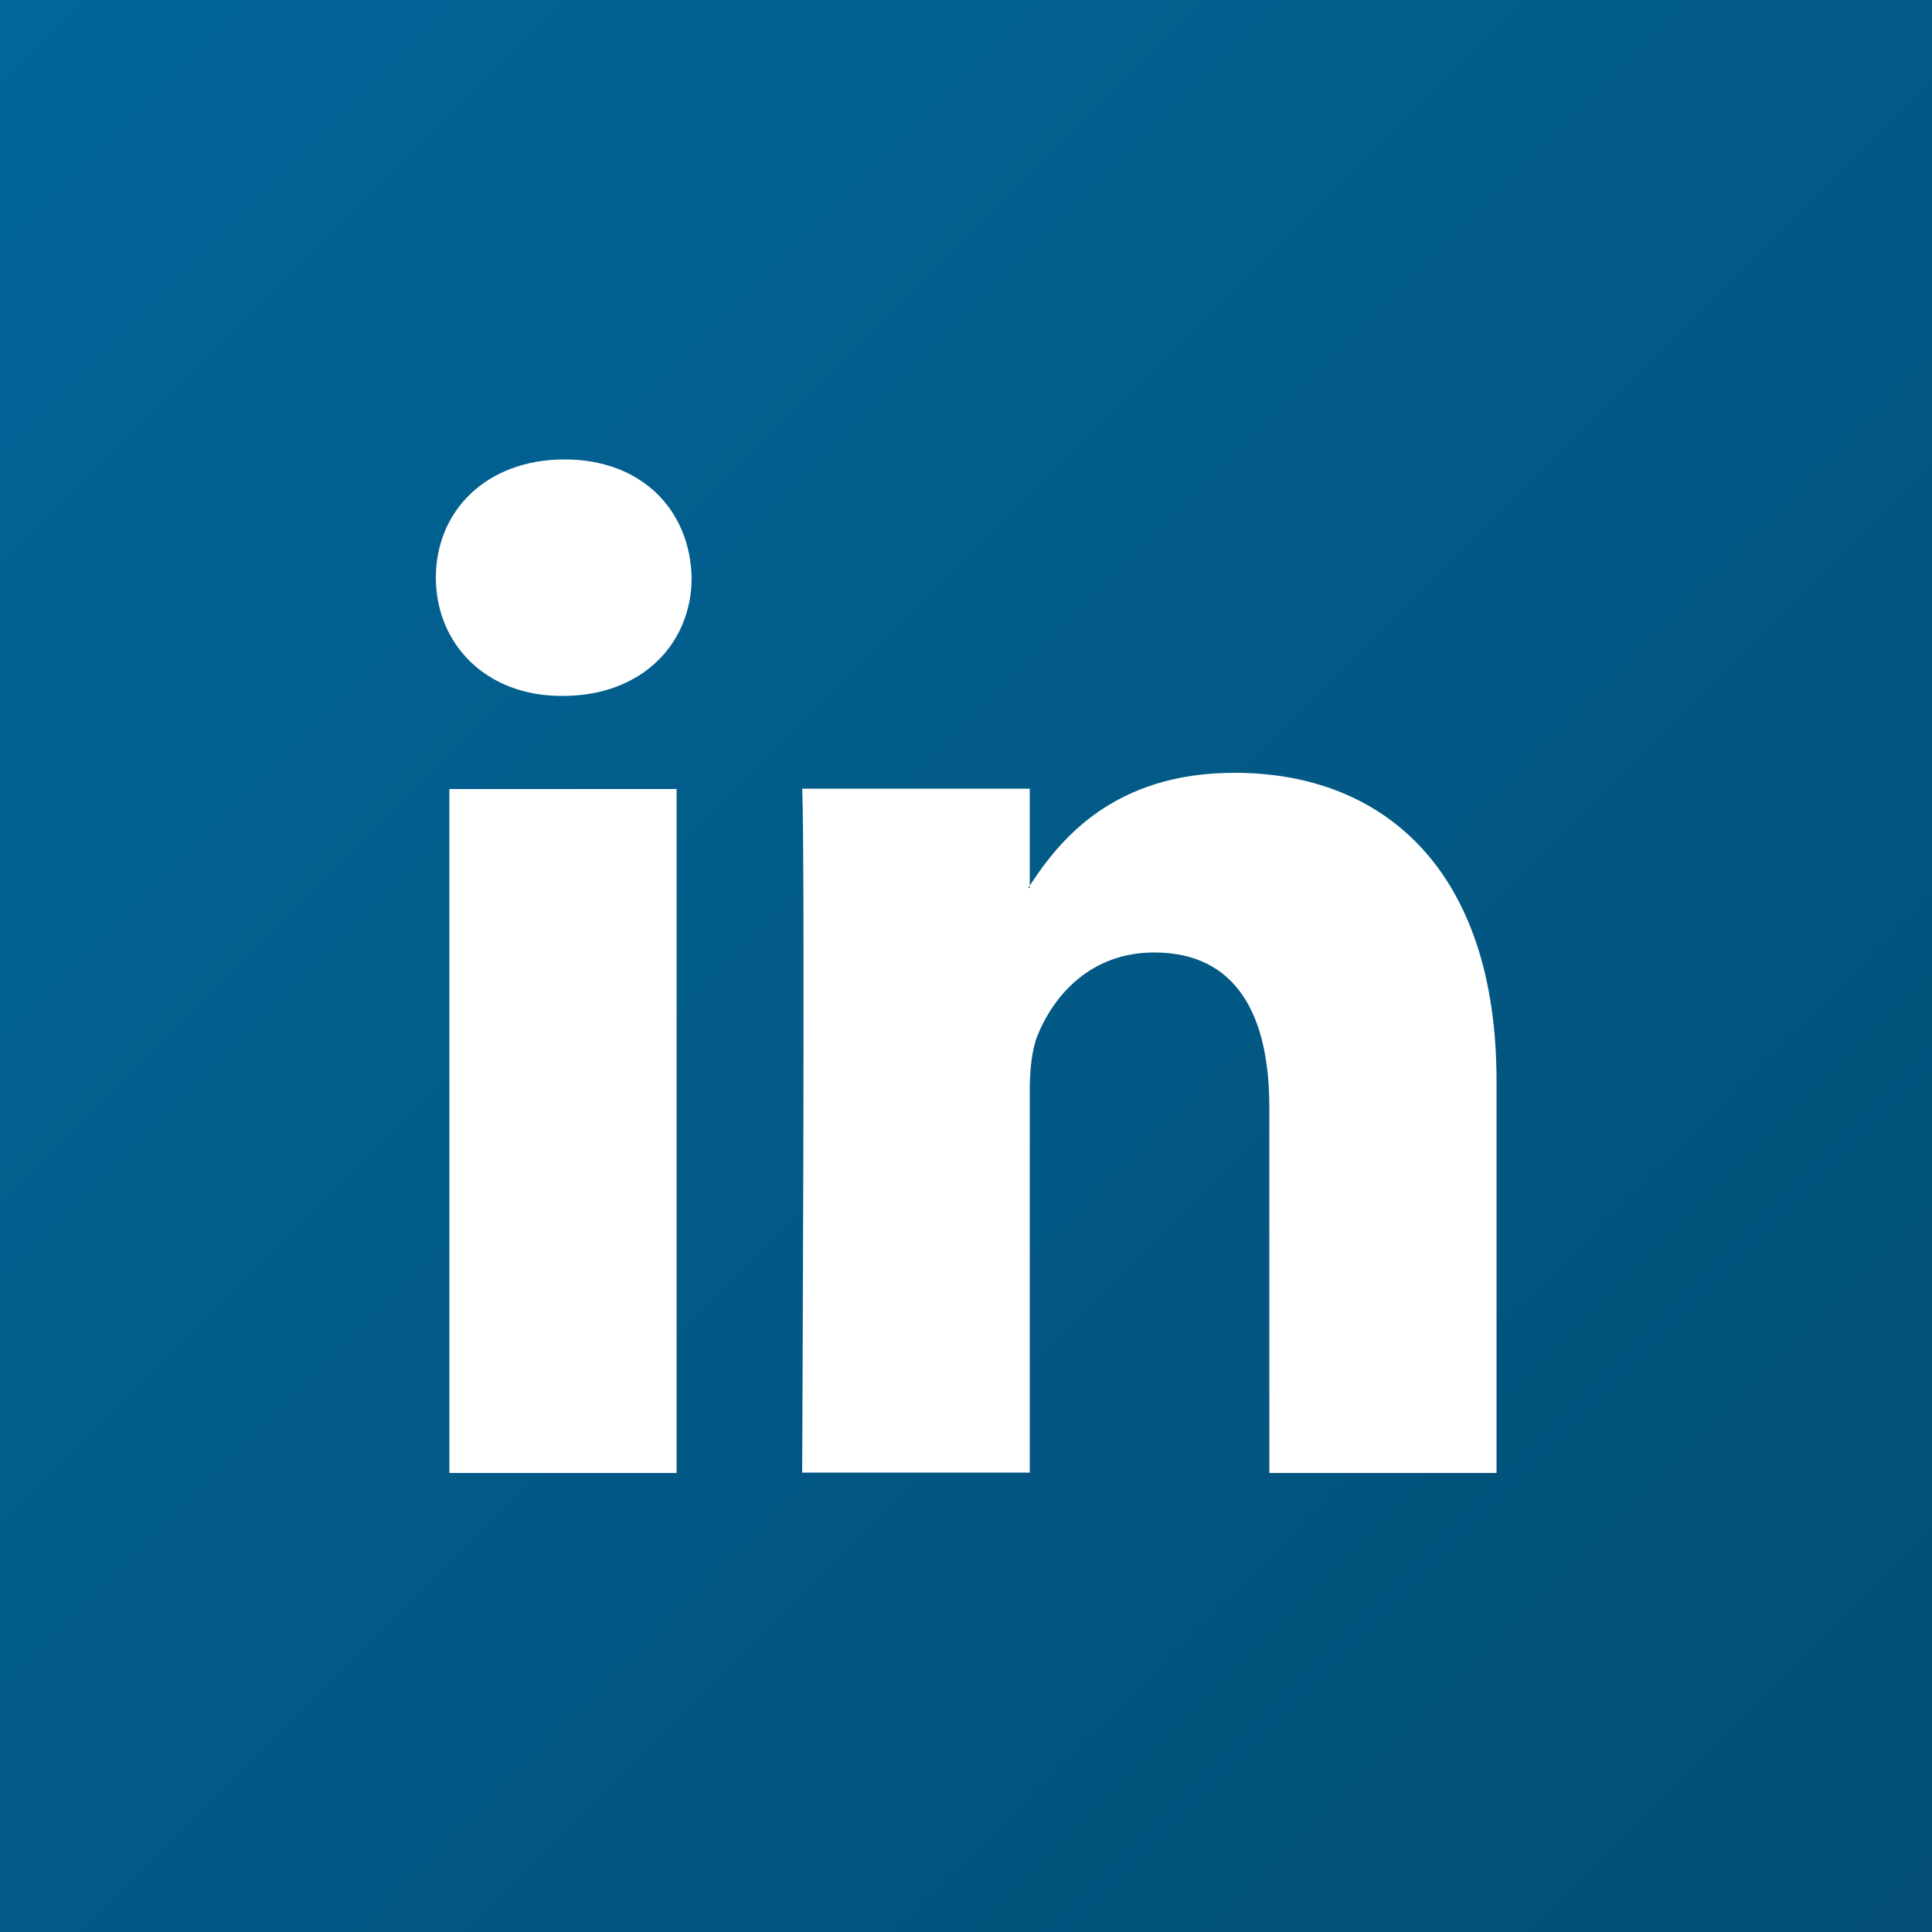
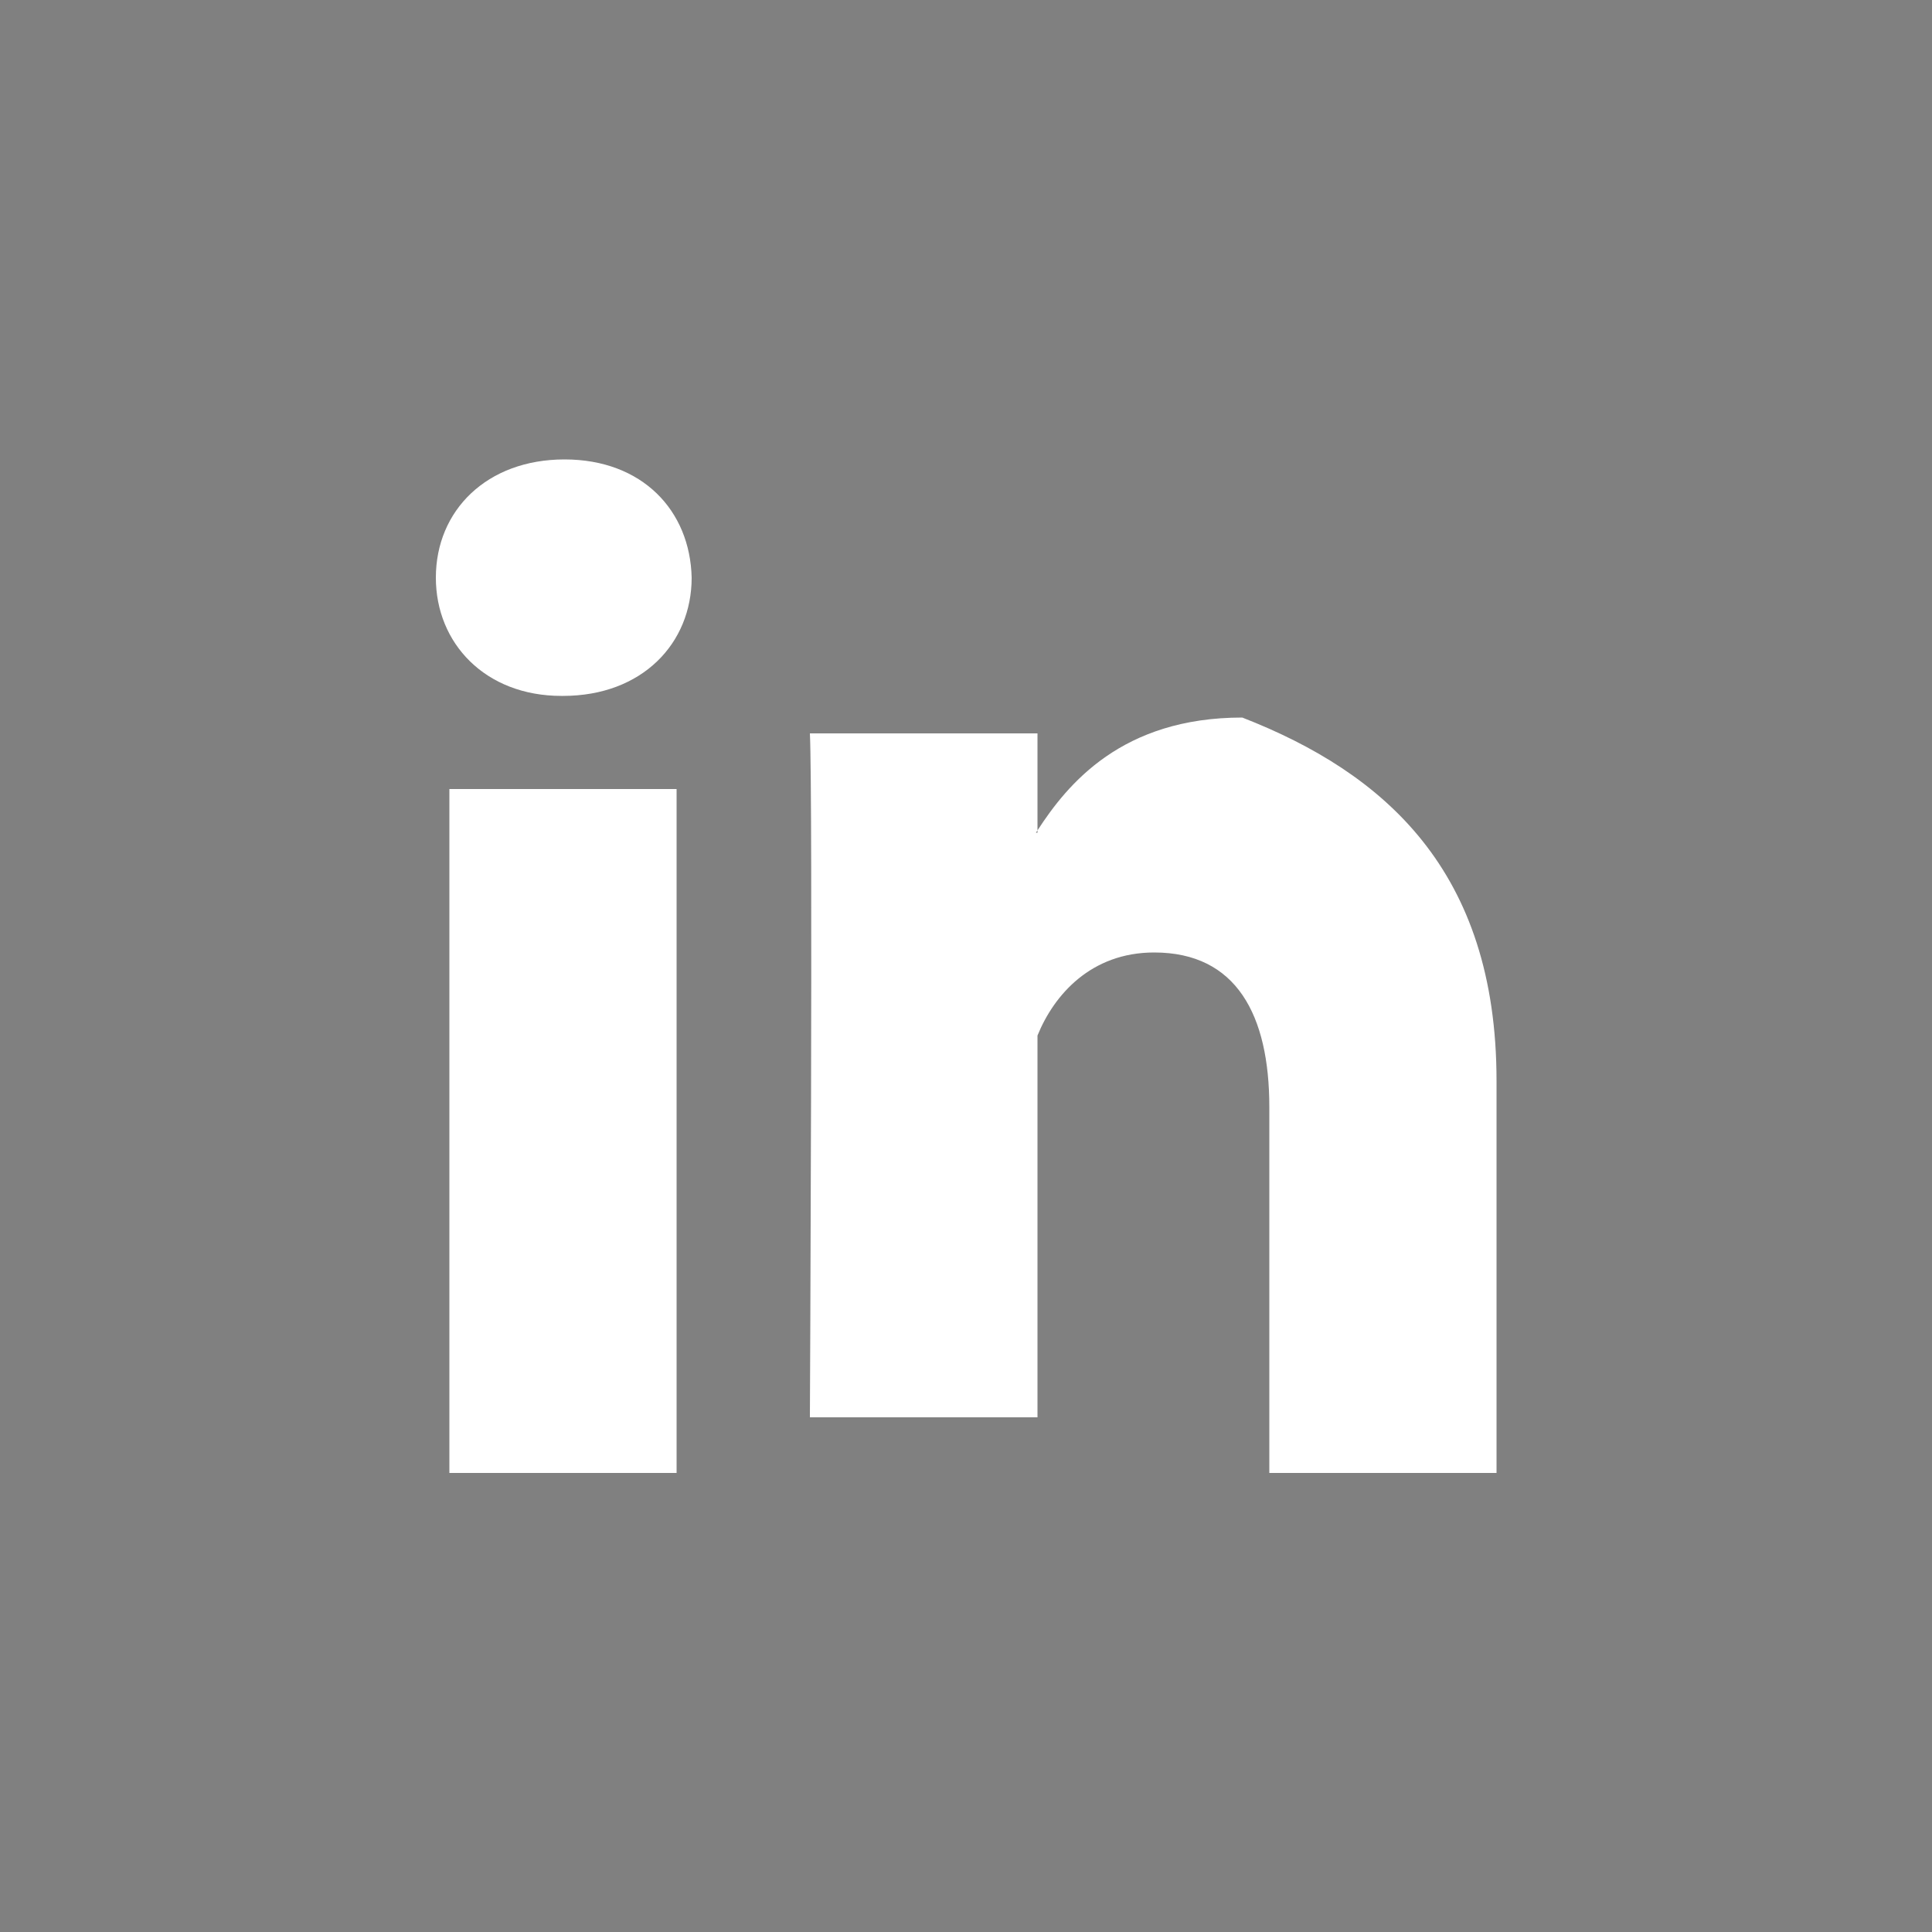
<svg xmlns="http://www.w3.org/2000/svg" version="1.1" id="Ebene_1" x="0px" y="0px" viewBox="0 0 500 500" style="enable-background:new 0 0 500 500;" xml:space="preserve">
  <rect x="0" y="0" width="500" height="500" fill="#808080" stroke="none" />
  <style type="text/css">
	.st0{fill:url(#SVGID_1_);}
	.st1{fill:#FFFFFF;}
</style>
  <linearGradient id="SVGID_1_" gradientUnits="userSpaceOnUse" x1="1.818989e-12" y1="500" x2="500" y2="5.115908e-13" gradientTransform="matrix(1 0 0 -1 0 500)">
    <stop offset="0" style="stop-color:#02669A" />
    <stop offset="1" style="stop-color:#024E74" />
  </linearGradient>
-   <rect class="st0" width="500" height="500" />
  <g>
-     <path id="LinkedIn_1_" class="st1" d="M387.3,279.7v101.5h-58.8v-94.7c0-23.8-8.5-40-29.8-40c-16.3,0-25.9,10.9-30.2,21.5   c-1.5,3.8-2,9-2,14.3v98.8h-58.9c0,0,0.8-160.4,0-177h58.9v25.1c-0.1,0.2-0.3,0.4-0.4,0.6h0.4v-0.6c7.8-12,21.8-29.2,53-29.2   C358.2,200,387.3,225.3,387.3,279.7z M146.1,118.9c-20.1,0-33.3,13.2-33.3,30.6c0,17,12.8,30.6,32.5,30.6h0.4   c20.5,0,33.3-13.6,33.3-30.6C178.6,132.1,166.2,118.9,146.1,118.9z M116.3,381.2h58.8v-177h-58.8   C116.3,204.2,116.3,381.2,116.3,381.2z" />
+     <path id="LinkedIn_1_" class="st1" d="M387.3,279.7v101.5h-58.8v-94.7c0-23.8-8.5-40-29.8-40c-16.3,0-25.9,10.9-30.2,21.5   v98.8h-58.9c0,0,0.8-160.4,0-177h58.9v25.1c-0.1,0.2-0.3,0.4-0.4,0.6h0.4v-0.6c7.8-12,21.8-29.2,53-29.2   C358.2,200,387.3,225.3,387.3,279.7z M146.1,118.9c-20.1,0-33.3,13.2-33.3,30.6c0,17,12.8,30.6,32.5,30.6h0.4   c20.5,0,33.3-13.6,33.3-30.6C178.6,132.1,166.2,118.9,146.1,118.9z M116.3,381.2h58.8v-177h-58.8   C116.3,204.2,116.3,381.2,116.3,381.2z" />
  </g>
</svg>